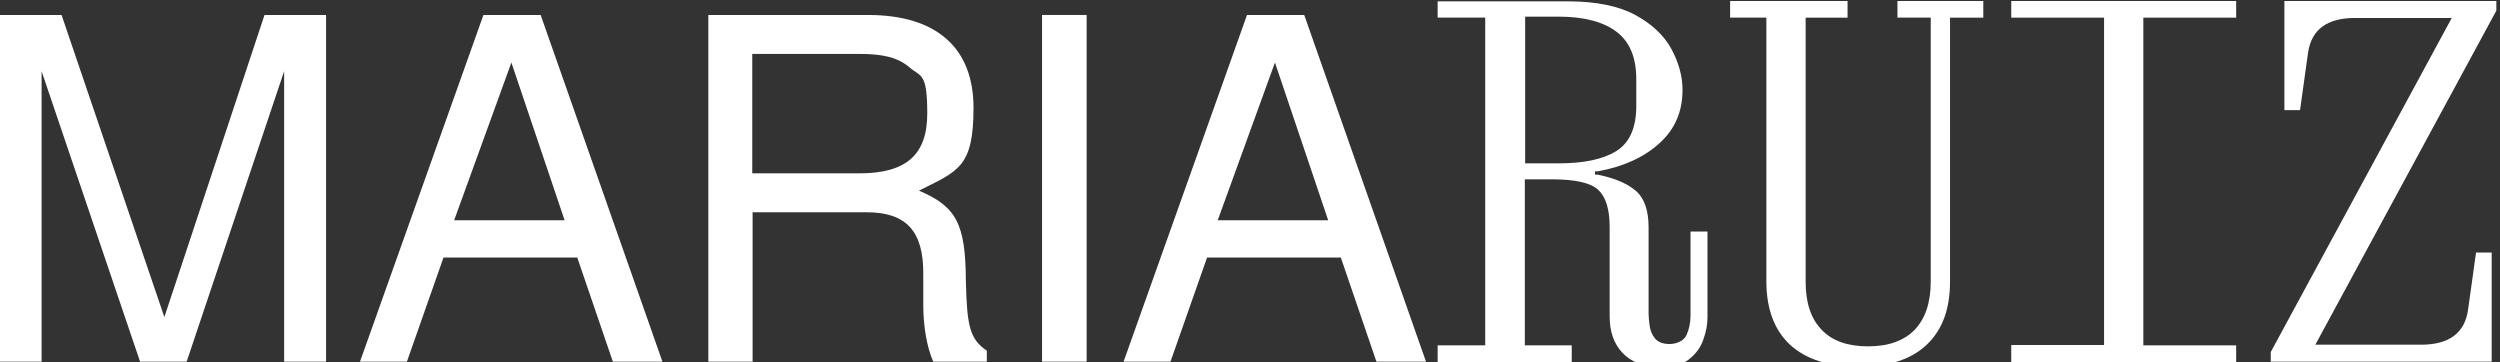
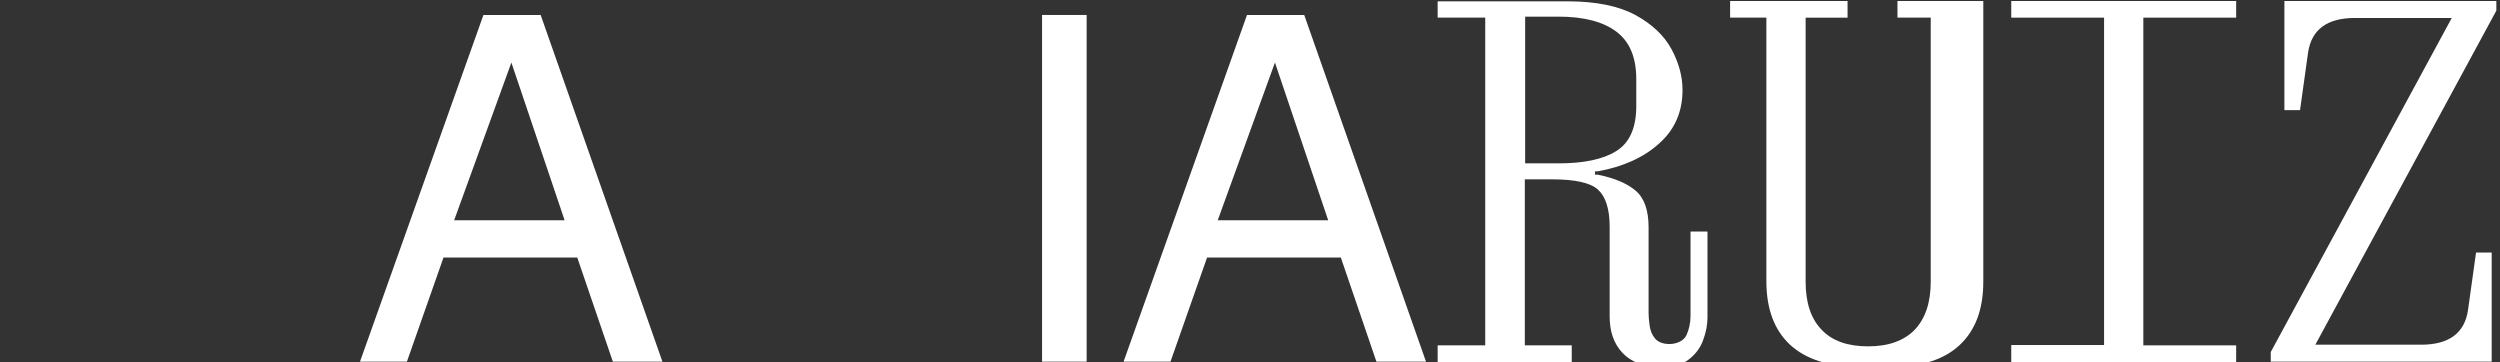
<svg xmlns="http://www.w3.org/2000/svg" id="PLANTILLA" version="1.1" viewBox="0 0 751.4 108.9">
  <rect x="0" y="0" width="751.4" height="108.9" fill="#333333" stroke="none" />
  <defs>
    <style>
      .st0 {
        fill: #fff;
      }
    </style>
  </defs>
-   <path class="st0" d="M42.1,108.7L12.5,21.4v87.3H0V4.5h18.5l30.9,90.8L79.5,4.5h18.5v104.2h-12.6V21.4l-29.3,87.3h-14Z" />
  <path class="st0" d="M133.3,77.4l-11,31.3h-14.1L145.3,4.5h17.2l36.6,104.2h-14.9l-10.7-31.3h-40.2ZM153.7,18.8l-17.2,47.4h33.2l-16-47.4Z" />
-   <path class="st0" d="M226.2,108.7h-13.3V4.5h48c20.6,0,31.7,9.9,31.7,27.9s-4.7,19-16.4,24.9c11.3,4.8,14,10,14.1,27.1.3,13.9,1.3,17.6,6.3,21v3.3h-16.1c-1.9-4.3-3-10.6-3-17v-9.3c.1-12.9-5.1-18.6-17-18.6h-34.3v44.9h0ZM258.3,52.1c14.1,0,20.4-5.6,20.4-18s-1.9-10.9-5.4-13.9c-3.3-2.8-7.6-4-15-4h-32.2v35.9h32.2Z" />
  <path class="st0" d="M326.6,108.7h-13.4V4.5h13.4v104.2Z" />
  <path class="st0" d="M362.8,77.4l-11,31.3h-14.1L374.8,4.5h17.2l36.6,104.2h-14.9l-10.7-31.3h-40.2ZM383.2,18.8l-17.2,47.4h33.2l-16-47.4Z" />
  <path class="st0" d="M498.6,110.2c-4.7,0-8.4-1.4-11-4.2s-3.8-6.4-3.8-10.9v-26.9c0-5.4-1.2-9.1-3.5-11.2-2.3-2.1-7-3.1-13.8-3.1h-8.2v49.9h14.1v5h-40.3v-5h14.3V5.3h-14.3V.4h39.1c8.5,0,15.3,1.4,20.3,4.1,5,2.7,8.7,6.2,10.9,10.3s3.3,8.2,3.3,12.2c0,6.6-2.3,11.9-7,16.1-4.6,4.2-10.8,7-18.5,8.4h-.8v1h.8c5,1,8.8,2.6,11.4,4.8,2.6,2.2,3.9,5.9,3.9,11v25.8c0,1,.1,2.2.3,3.7s.7,2.8,1.6,3.9c.9,1.1,2.4,1.7,4.4,1.7s4.3-.9,5.1-2.7c.8-1.8,1.2-3.7,1.2-5.8v-25.3h5.1v25.8c0,2.1-.4,4.4-1.3,6.8-.8,2.3-2.3,4.3-4.4,5.9-2.1,1.6-5.1,2.3-8.9,2.3h0ZM458.4,49.1h10c7.6,0,13.4-1.2,17.4-3.7,4-2.5,6-7,6-13.5v-8.1c0-6.6-2-11.3-6-14.3s-9.8-4.5-17.4-4.5h-10v44.1Z" />
-   <path class="st0" d="M558.6,110.2c-9,0-15.8-2.2-20.6-6.6-4.7-4.4-7.1-10.7-7.1-19.1V5.3h-10.9V.3h35.3v5h-12.6v79.4c0,6.3,1.6,11.1,4.8,14.4,3.2,3.4,7.9,5,14,5s10.8-1.7,14-5c3.2-3.4,4.8-8.2,4.8-14.4V5.3h-10V.3h25.8v5h-10v79.3c0,8.3-2.3,14.6-7.1,19.1-4.7,4.4-11.6,6.6-20.7,6.6Z" />
+   <path class="st0" d="M558.6,110.2c-9,0-15.8-2.2-20.6-6.6-4.7-4.4-7.1-10.7-7.1-19.1V5.3h-10.9V.3h35.3v5h-12.6v79.4c0,6.3,1.6,11.1,4.8,14.4,3.2,3.4,7.9,5,14,5s10.8-1.7,14-5c3.2-3.4,4.8-8.2,4.8-14.4V5.3h-10V.3h25.8v5v79.3c0,8.3-2.3,14.6-7.1,19.1-4.7,4.4-11.6,6.6-20.7,6.6Z" />
  <path class="st0" d="M604.5,108.7v-5h27.9V5.3h-27.9V.3h67.6v5h-27.9v98.5h27.9v5h-67.6Z" />
  <path class="st0" d="M682.5,108.7v-2.9l54.4-100.4h-29.1c-8.4,0-13.1,3.5-14.1,10.5l-2.4,17.2h-4.7V.3h63.7v2.9l-54.4,100.4h31.8c8.4,0,13.1-3.5,14.1-10.5l2.4-17.2h4.7v32.8h-66.5,0Z" />
</svg>